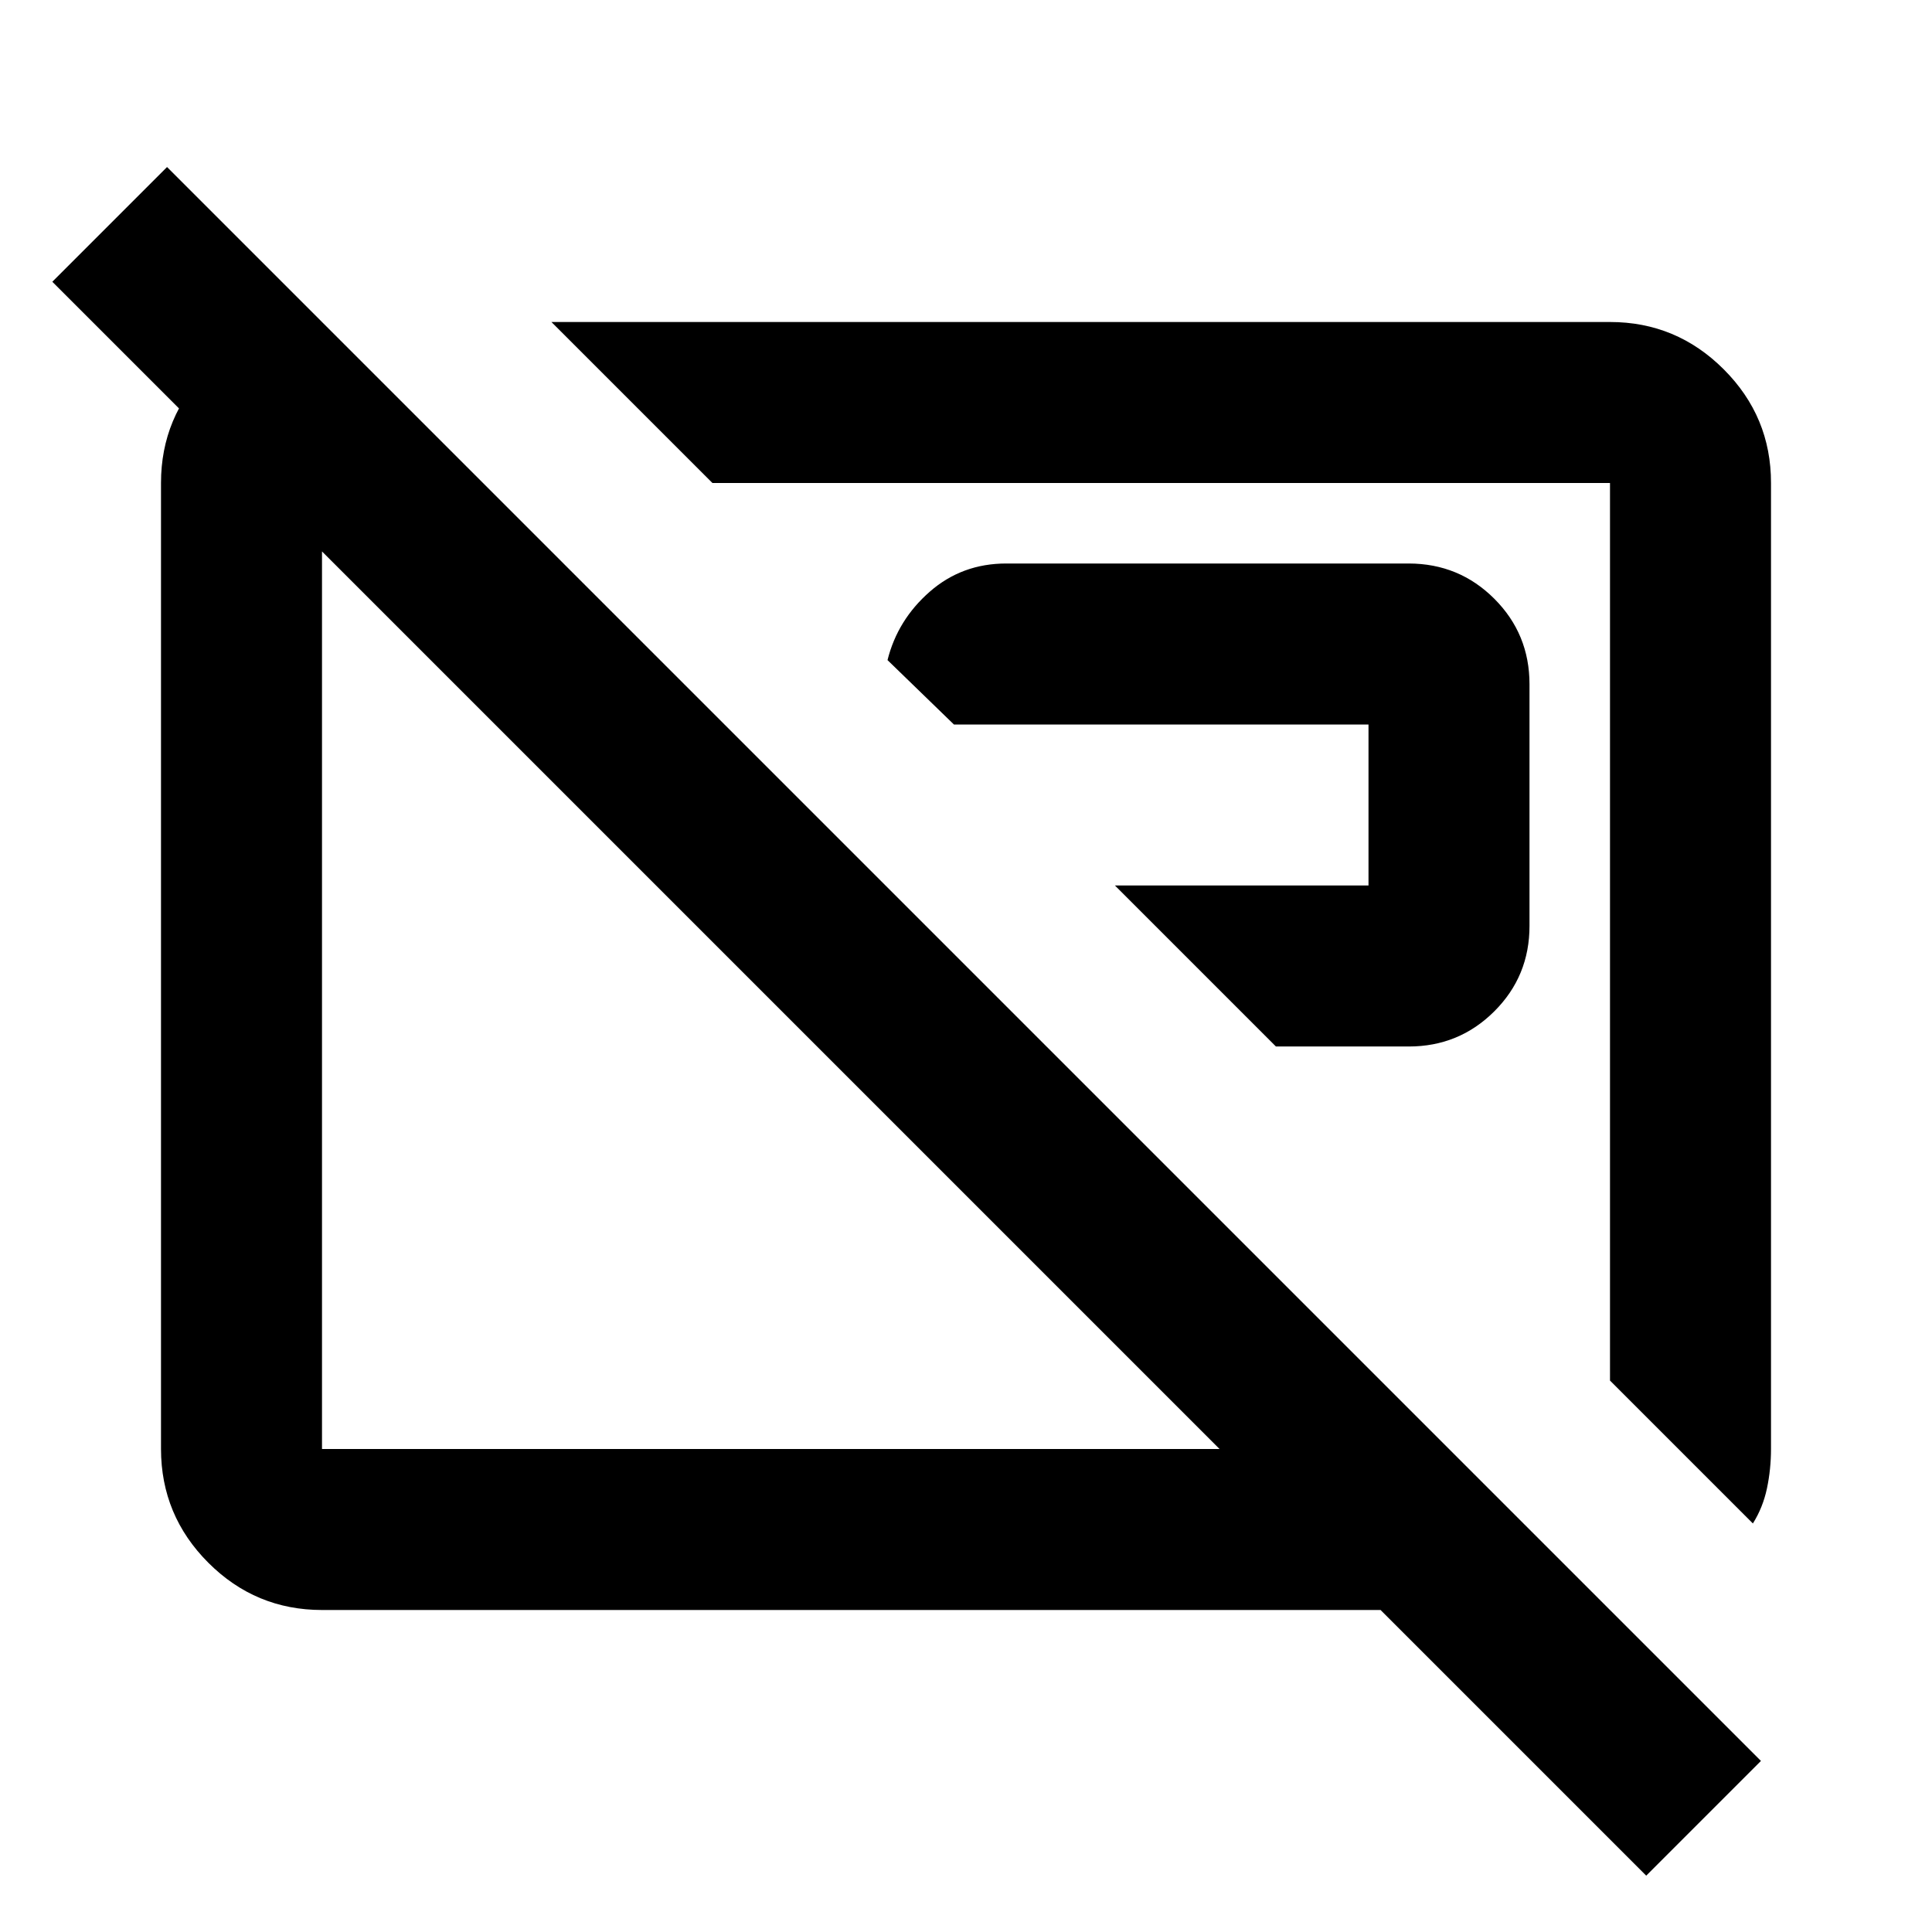
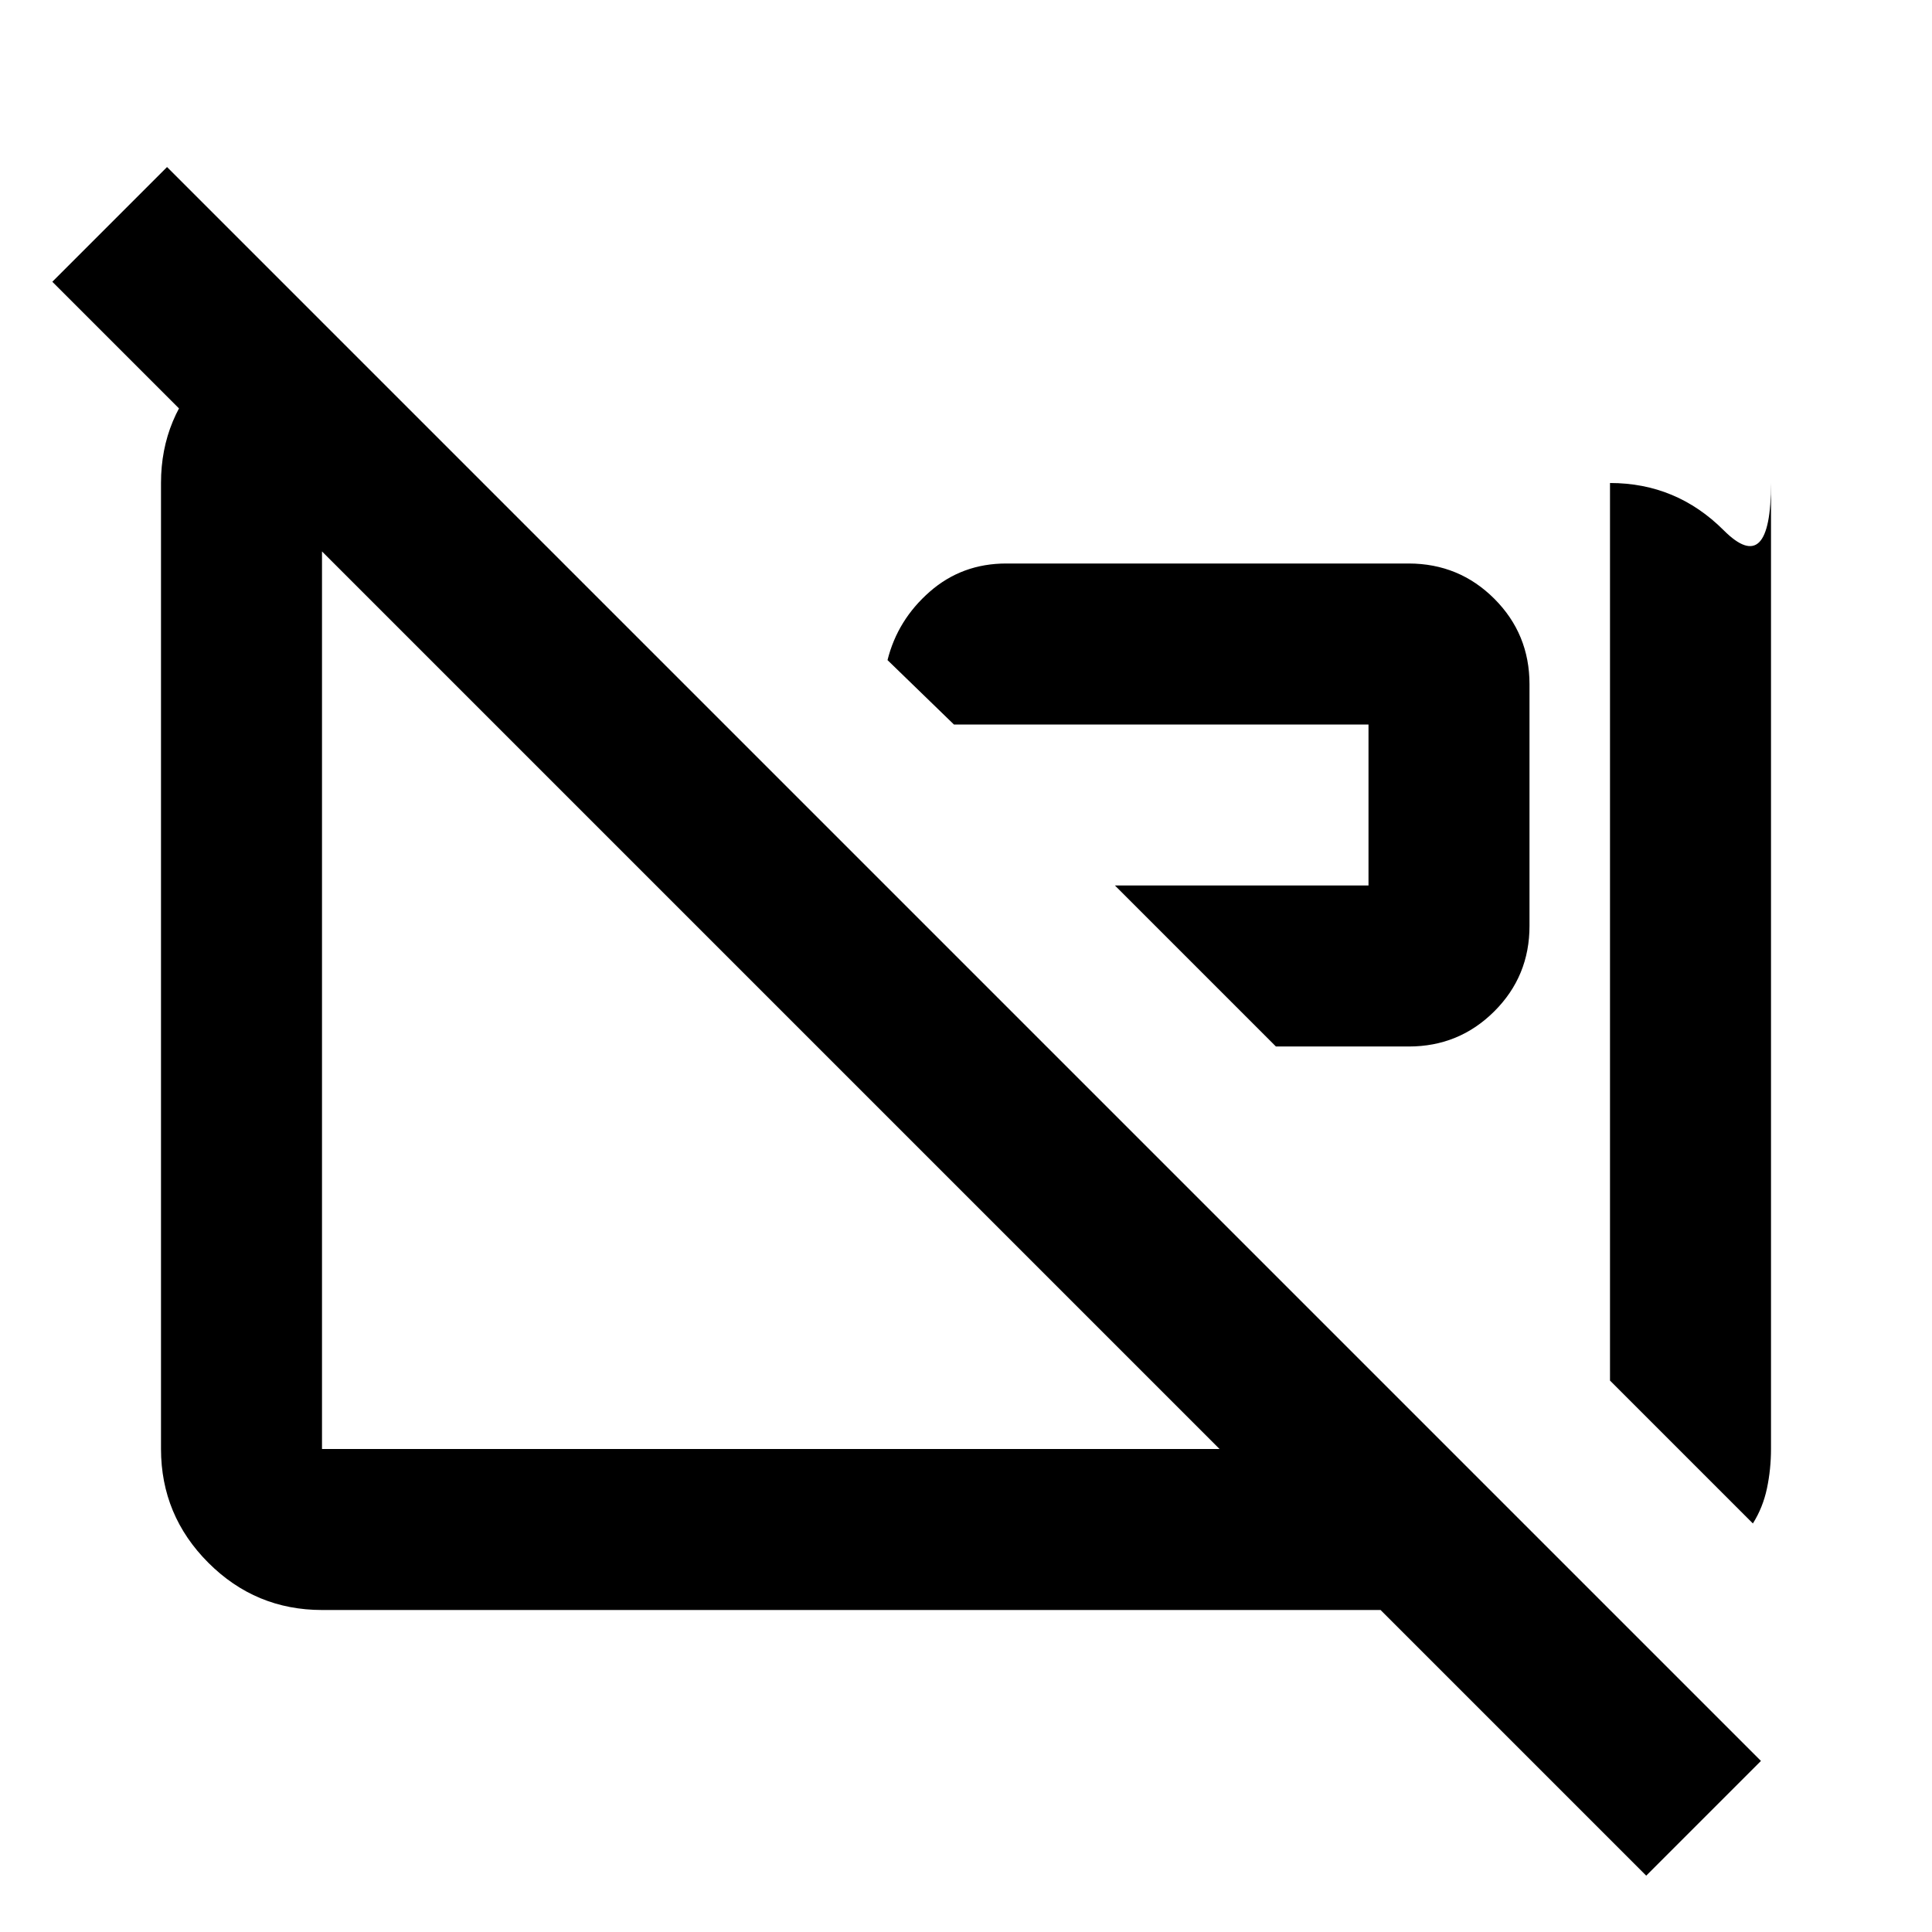
<svg xmlns="http://www.w3.org/2000/svg" width="800" height="800" viewBox="0 0 24 24">
-   <path fill="currentColor" d="m13.85 11l2 2h1.65q.625 0 1.063-.437T19 11.5v-3q0-.625-.437-1.062T17.5 7h-5q-.55 0-.95.35t-.525.85l.825.8H17v2zm7.925 7.925L20 17.15V6H8.85l-2-2H20q.825 0 1.413.588T22 6v12q0 .25-.05.488t-.175.437M20.45 23.3l-3.3-3.3H4q-.825 0-1.412-.587T2 18V6q0-.825.588-1.412T4 4l2 2H4v12h11.15L.65 3.5l1.425-1.425l19.8 19.8z" />
+   <path fill="currentColor" d="m13.85 11l2 2h1.65q.625 0 1.063-.437T19 11.5v-3q0-.625-.437-1.062T17.5 7h-5q-.55 0-.95.35t-.525.85l.825.8H17v2zm7.925 7.925L20 17.15V6H8.85H20q.825 0 1.413.588T22 6v12q0 .25-.05.488t-.175.437M20.45 23.3l-3.3-3.3H4q-.825 0-1.412-.587T2 18V6q0-.825.588-1.412T4 4l2 2H4v12h11.15L.65 3.5l1.425-1.425l19.8 19.8z" />
</svg>